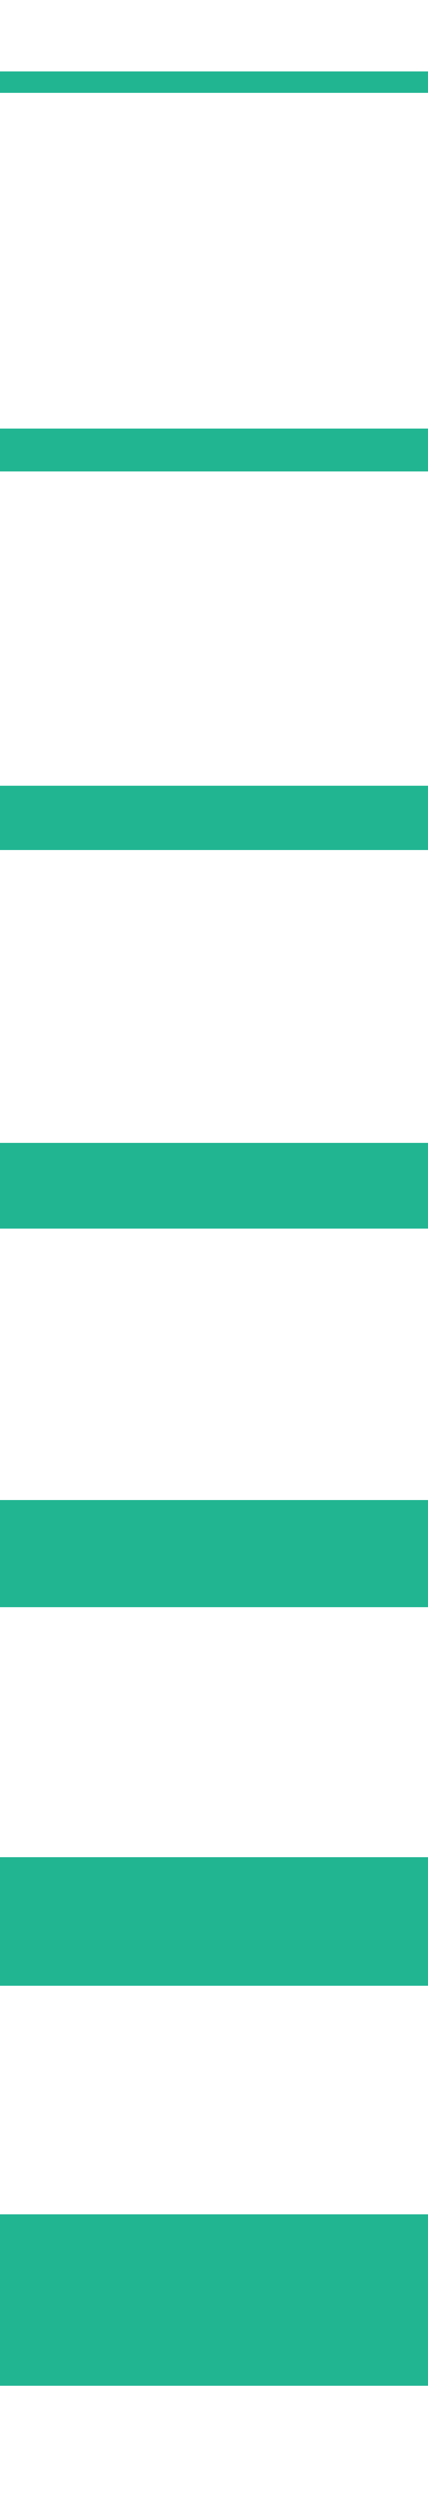
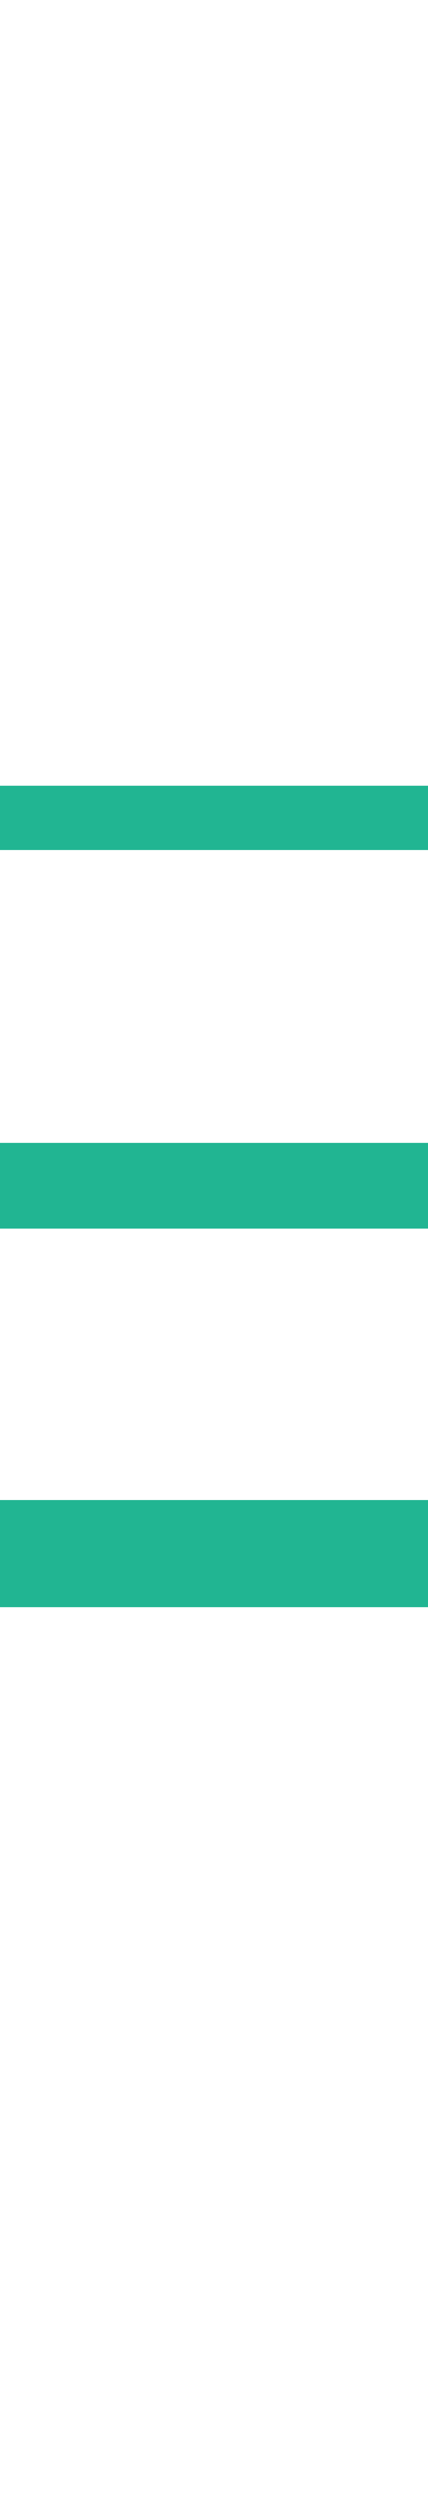
<svg xmlns="http://www.w3.org/2000/svg" viewBox="0 0 120 700" width="120" xml:space="preserve">
  <style type="text/css">
                        .st0 {
                            fill: #21B592;
                        }
                    </style>
-   <rect y="620" class="st0" width="120" height="48" />
-   <rect y="520" class="st0" width="120" height="36" />
  <rect y="420" class="st0" width="120" height="30" />
  <rect y="320" class="st0" width="120" height="24" />
  <rect y="220" class="st0" width="120" height="18" />
-   <rect y="120" class="st0" width="120" height="12" />
-   <rect y="20" class="st0" width="120" height="6" />
</svg>